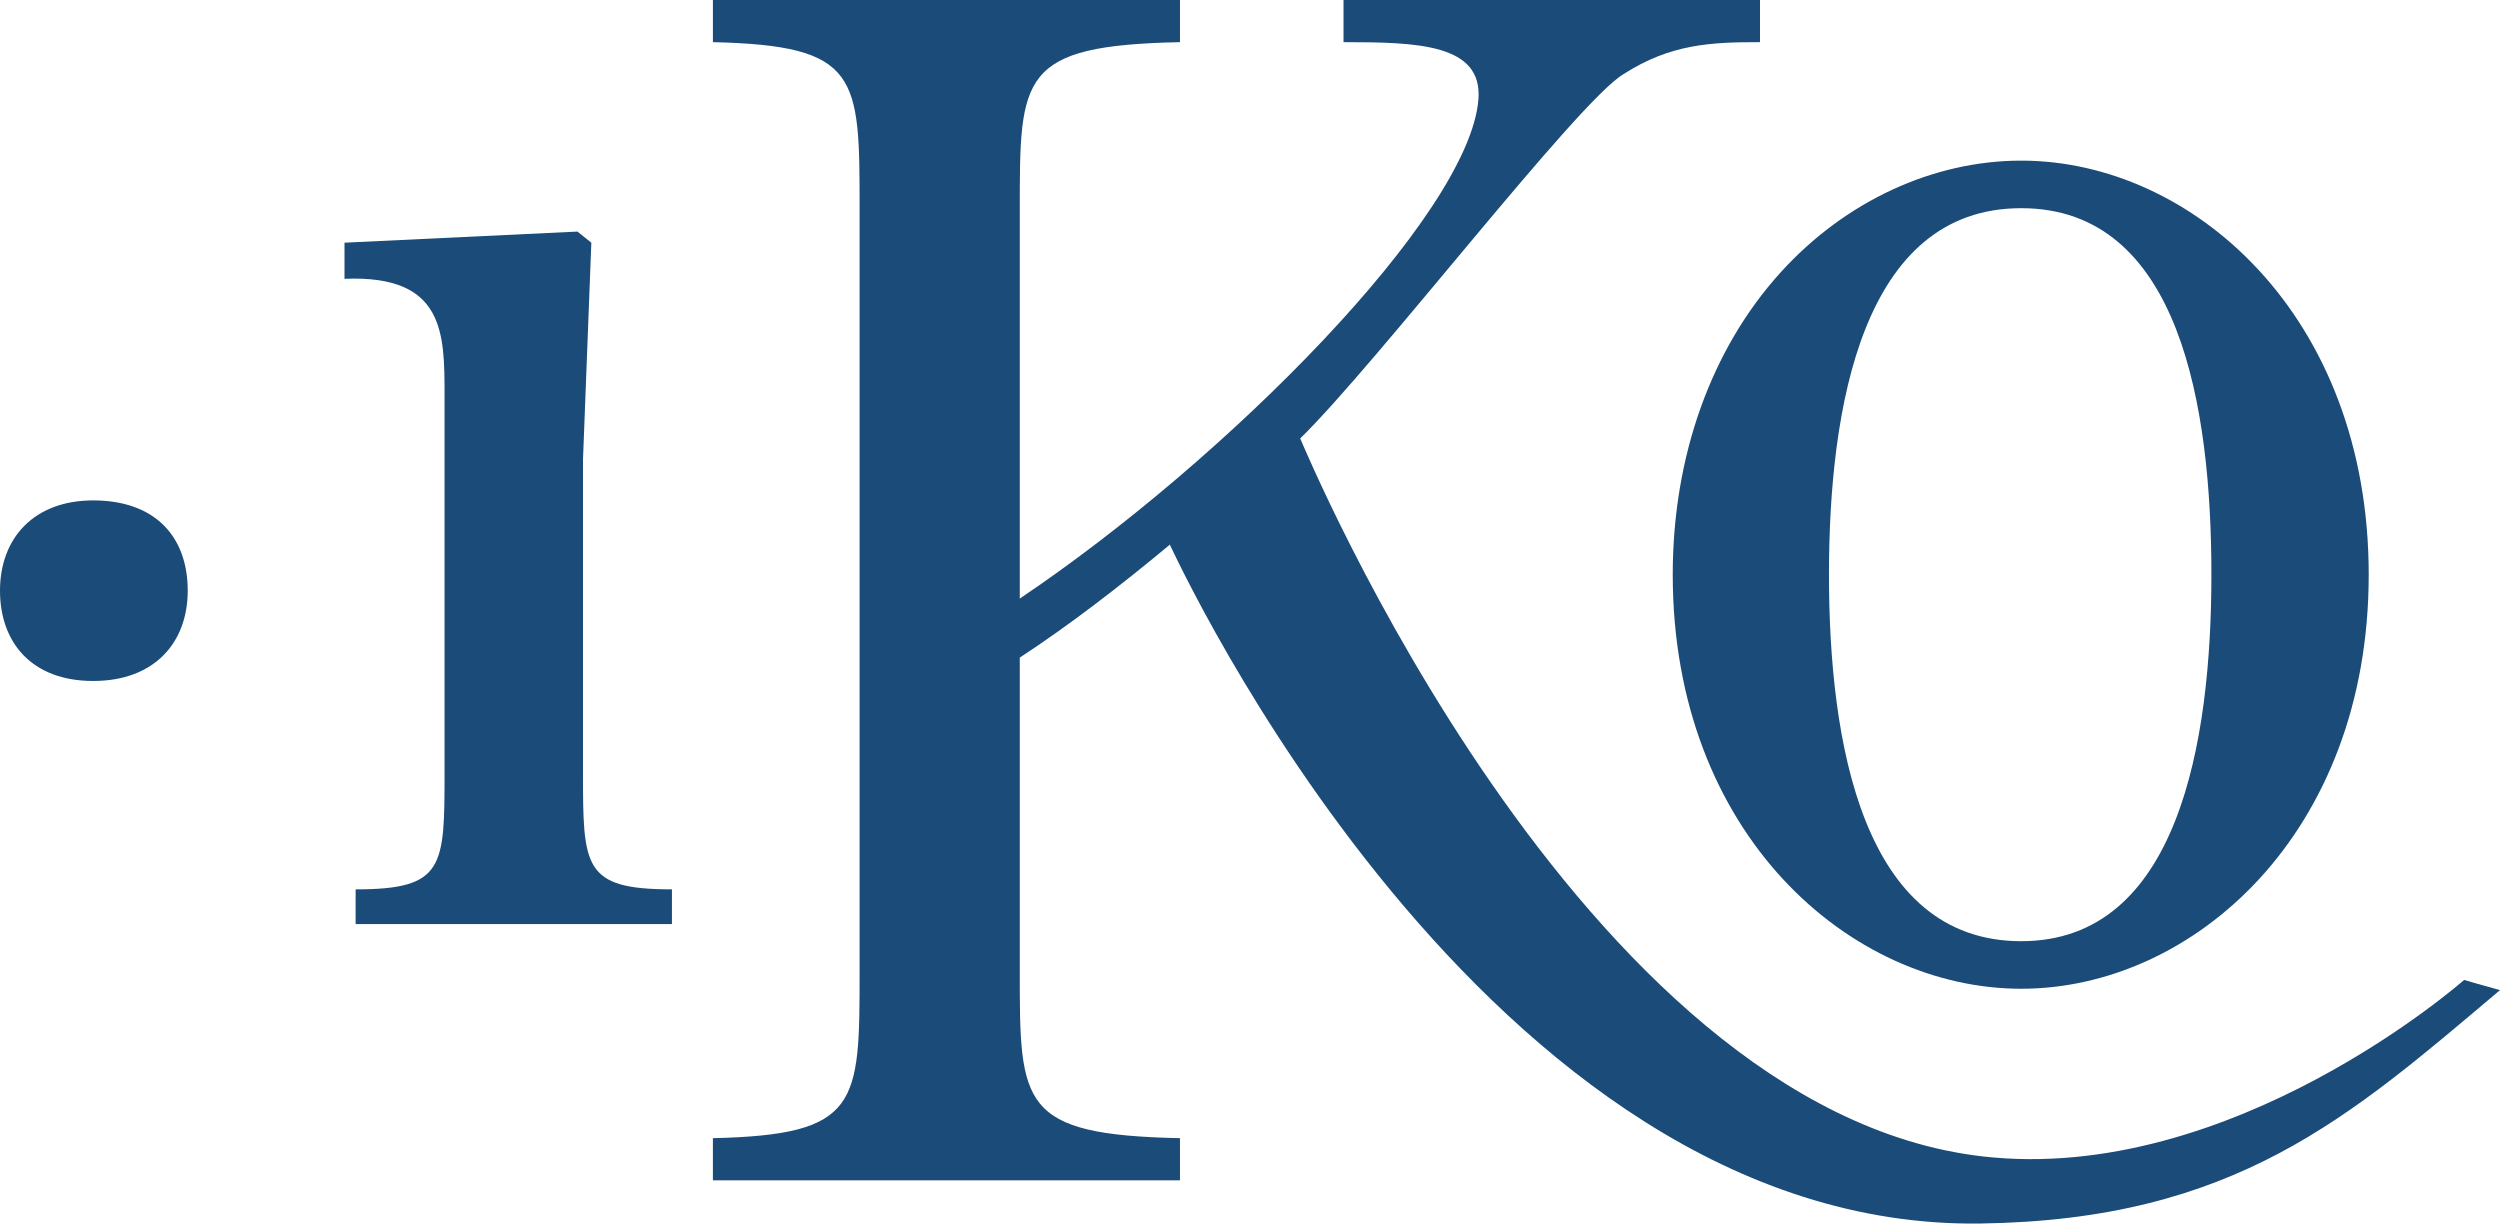
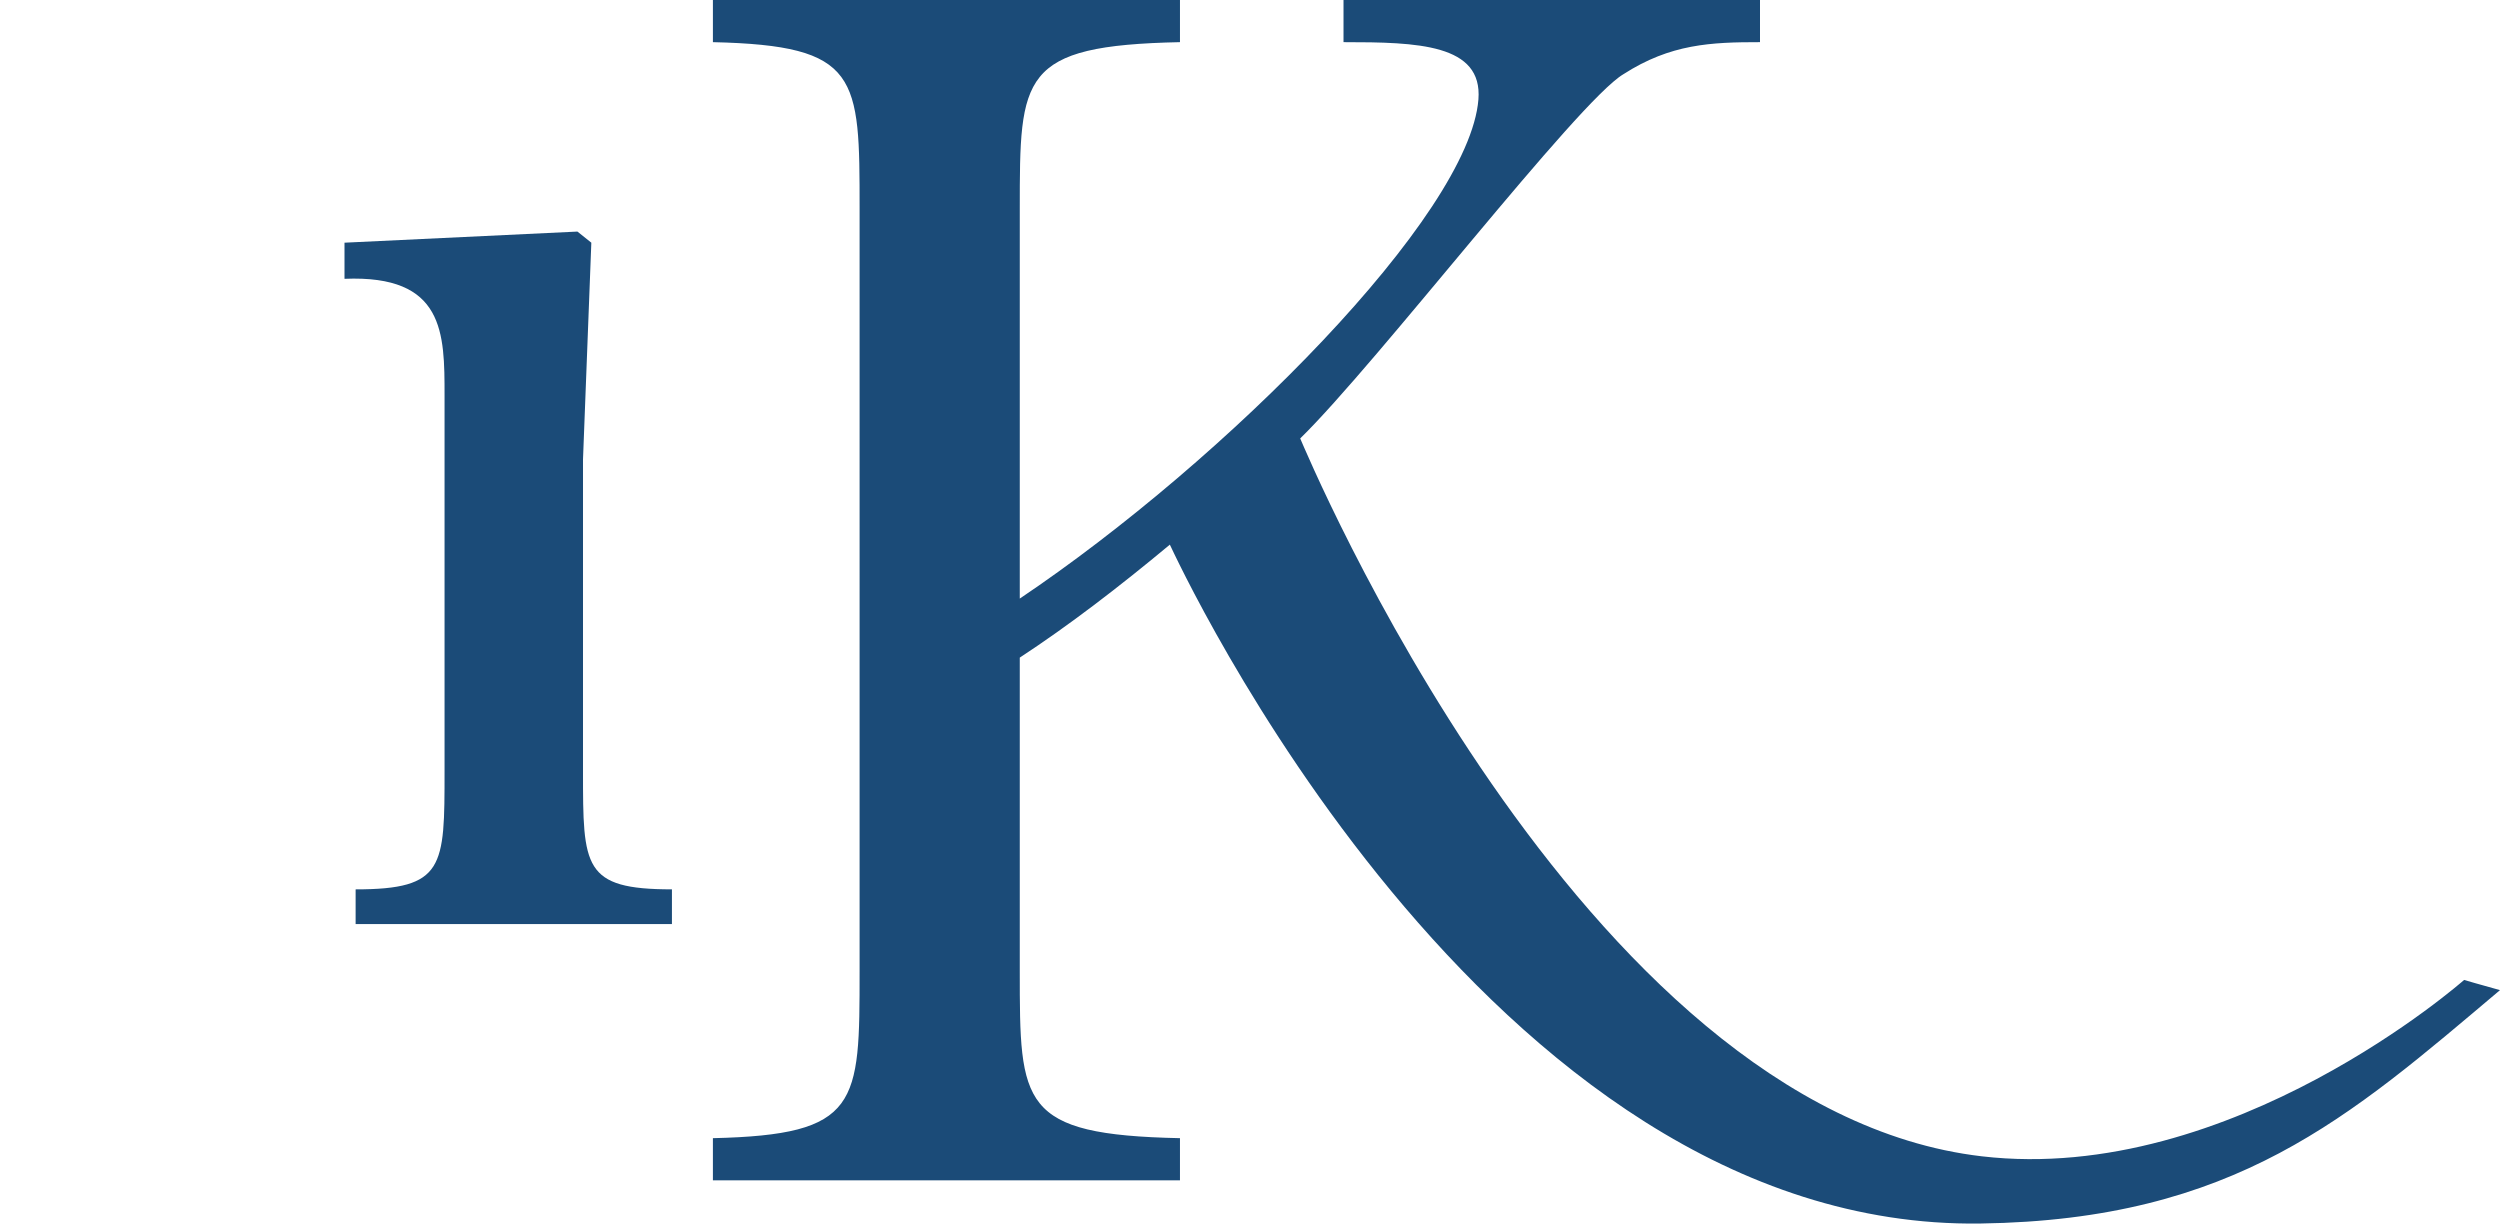
<svg xmlns="http://www.w3.org/2000/svg" id="Layer_2" data-name="Layer 2" viewBox="0 0 1875.88 918.1" fill="#1B4B78">
  <g id="Layer_1-2" data-name="Layer 1">
    <g>
-       <path d="M0,443.23c0-39.79,25.81-67.75,69.89-67.75,46.24,0,70.97,26.88,70.97,67.75,0,38.71-24.73,67.74-70.97,67.74S0,481.94,0,443.23Z" />
      <g>
        <path d="M266.84,693.41v-26.07c66.73,0,66.73-16.68,66.73-88.62v-281.93c0-46.92,0-90.7-75.07-87.58v-27.11l174.78-8.34,10.43,8.34-6.25,162.64v233.97c0,71.94,0,88.62,66.73,88.62v26.07h-237.34Z" />
        <path d="M1848.96,735.3s12.97,3.84,26.92,7.64c-112.98,95.32-198.58,172.45-389.9,175.13-372.21,5.2-603.76-500.38-608.18-509.4-37.96,31.63-75.91,60.73-112.61,84.77v235.33c0,99.95,0,122.73,120.2,125.26v31.63h-350.46v-31.63c110.07-2.53,110.07-25.3,110.07-125.26V156.89c0-99.95,0-122.72-110.07-125.26V0h350.46v31.63c-120.2,2.53-120.2,25.3-120.2,125.26v292.26c154.36-103.74,337.29-287.7,344.14-374.5,3.29-41.63-45.55-43.02-101.22-43.02V0h312.51v31.63c-36.69,0-67.06,1.26-102.48,24.04-34.16,20.24-185.21,217.37-242.53,273.32,3.38,7.49,208.9,503.45,511.51,538.66,187.41,21.81,361.82-132.34,361.84-132.35Z" />
-         <path d="M1516.68,120.53c-66.4,0-132.22,30.56-180.53,83.79-52.22,57.58-81.01,138.16-81.01,226.87,0,194.5,132.97,310.72,261.54,310.72s260.69-116.22,260.69-310.72-132.54-310.66-260.69-310.66ZM1516.63,706.23c-119.26,0-144.26-149.55-144.26-275.04s25-274.98,144.26-274.98,142.7,149.55,142.7,274.98-24.75,275.04-142.7,275.04Z" />
      </g>
    </g>
  </g>
</svg>